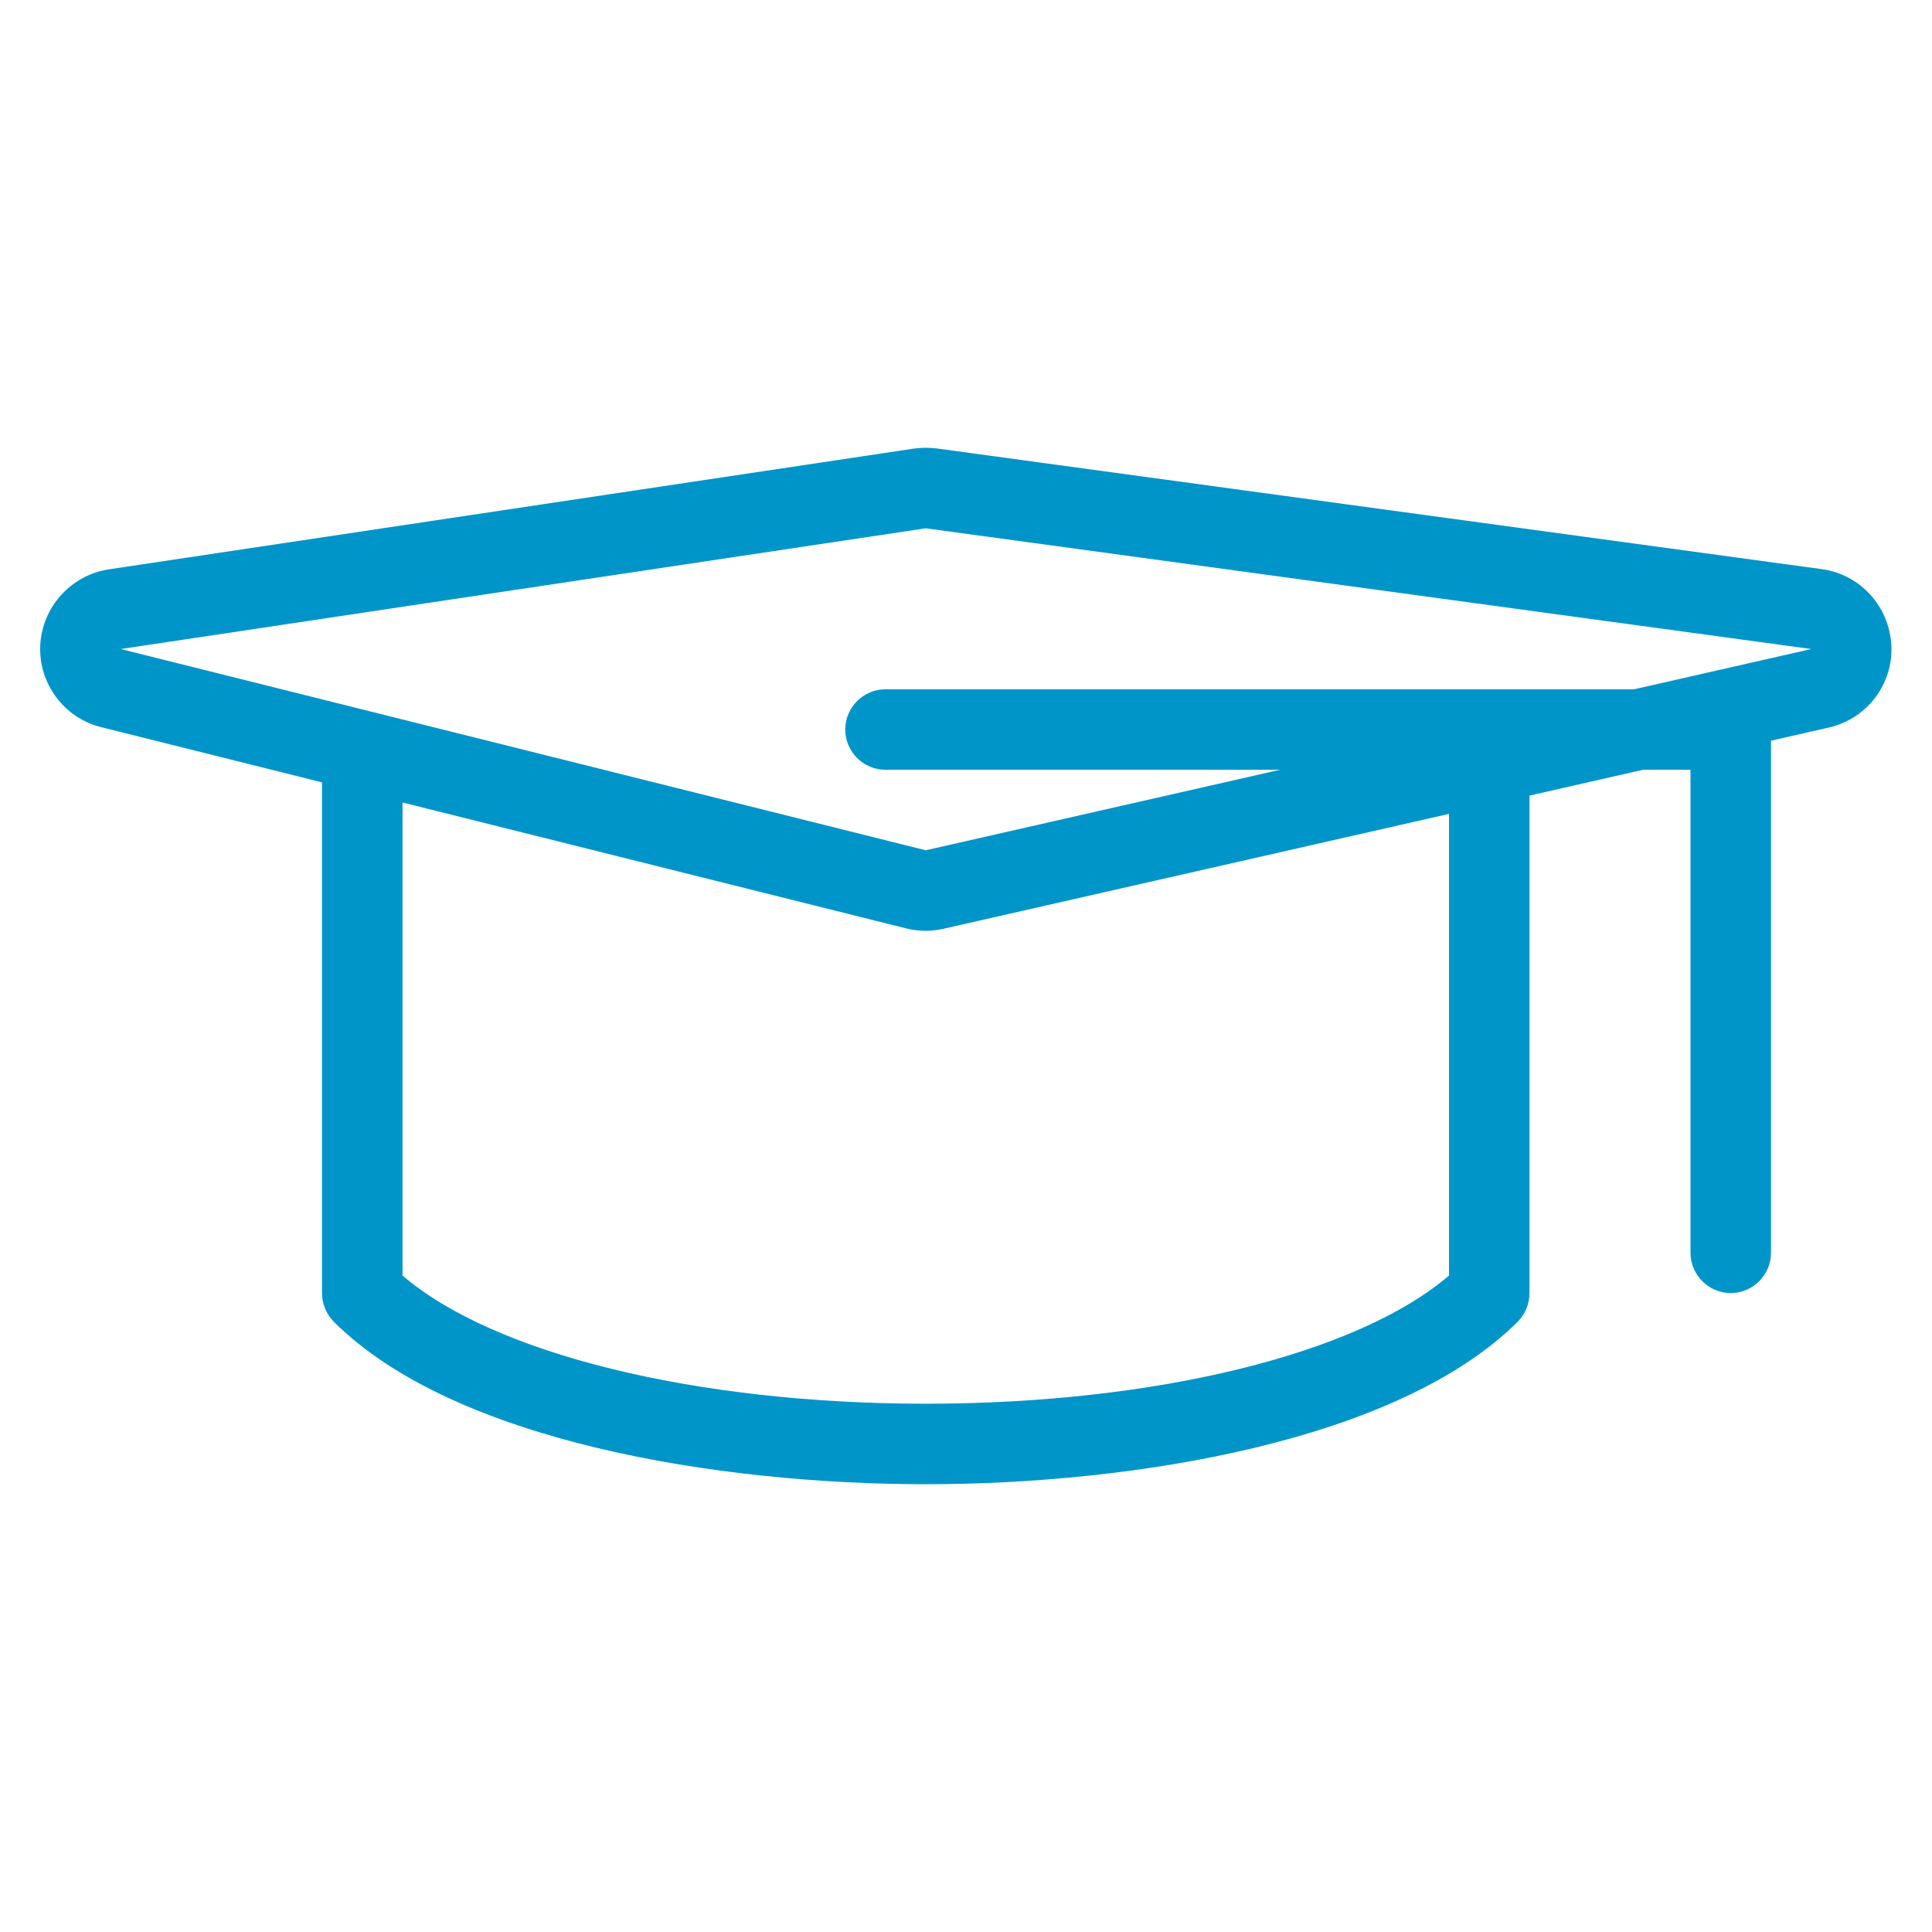
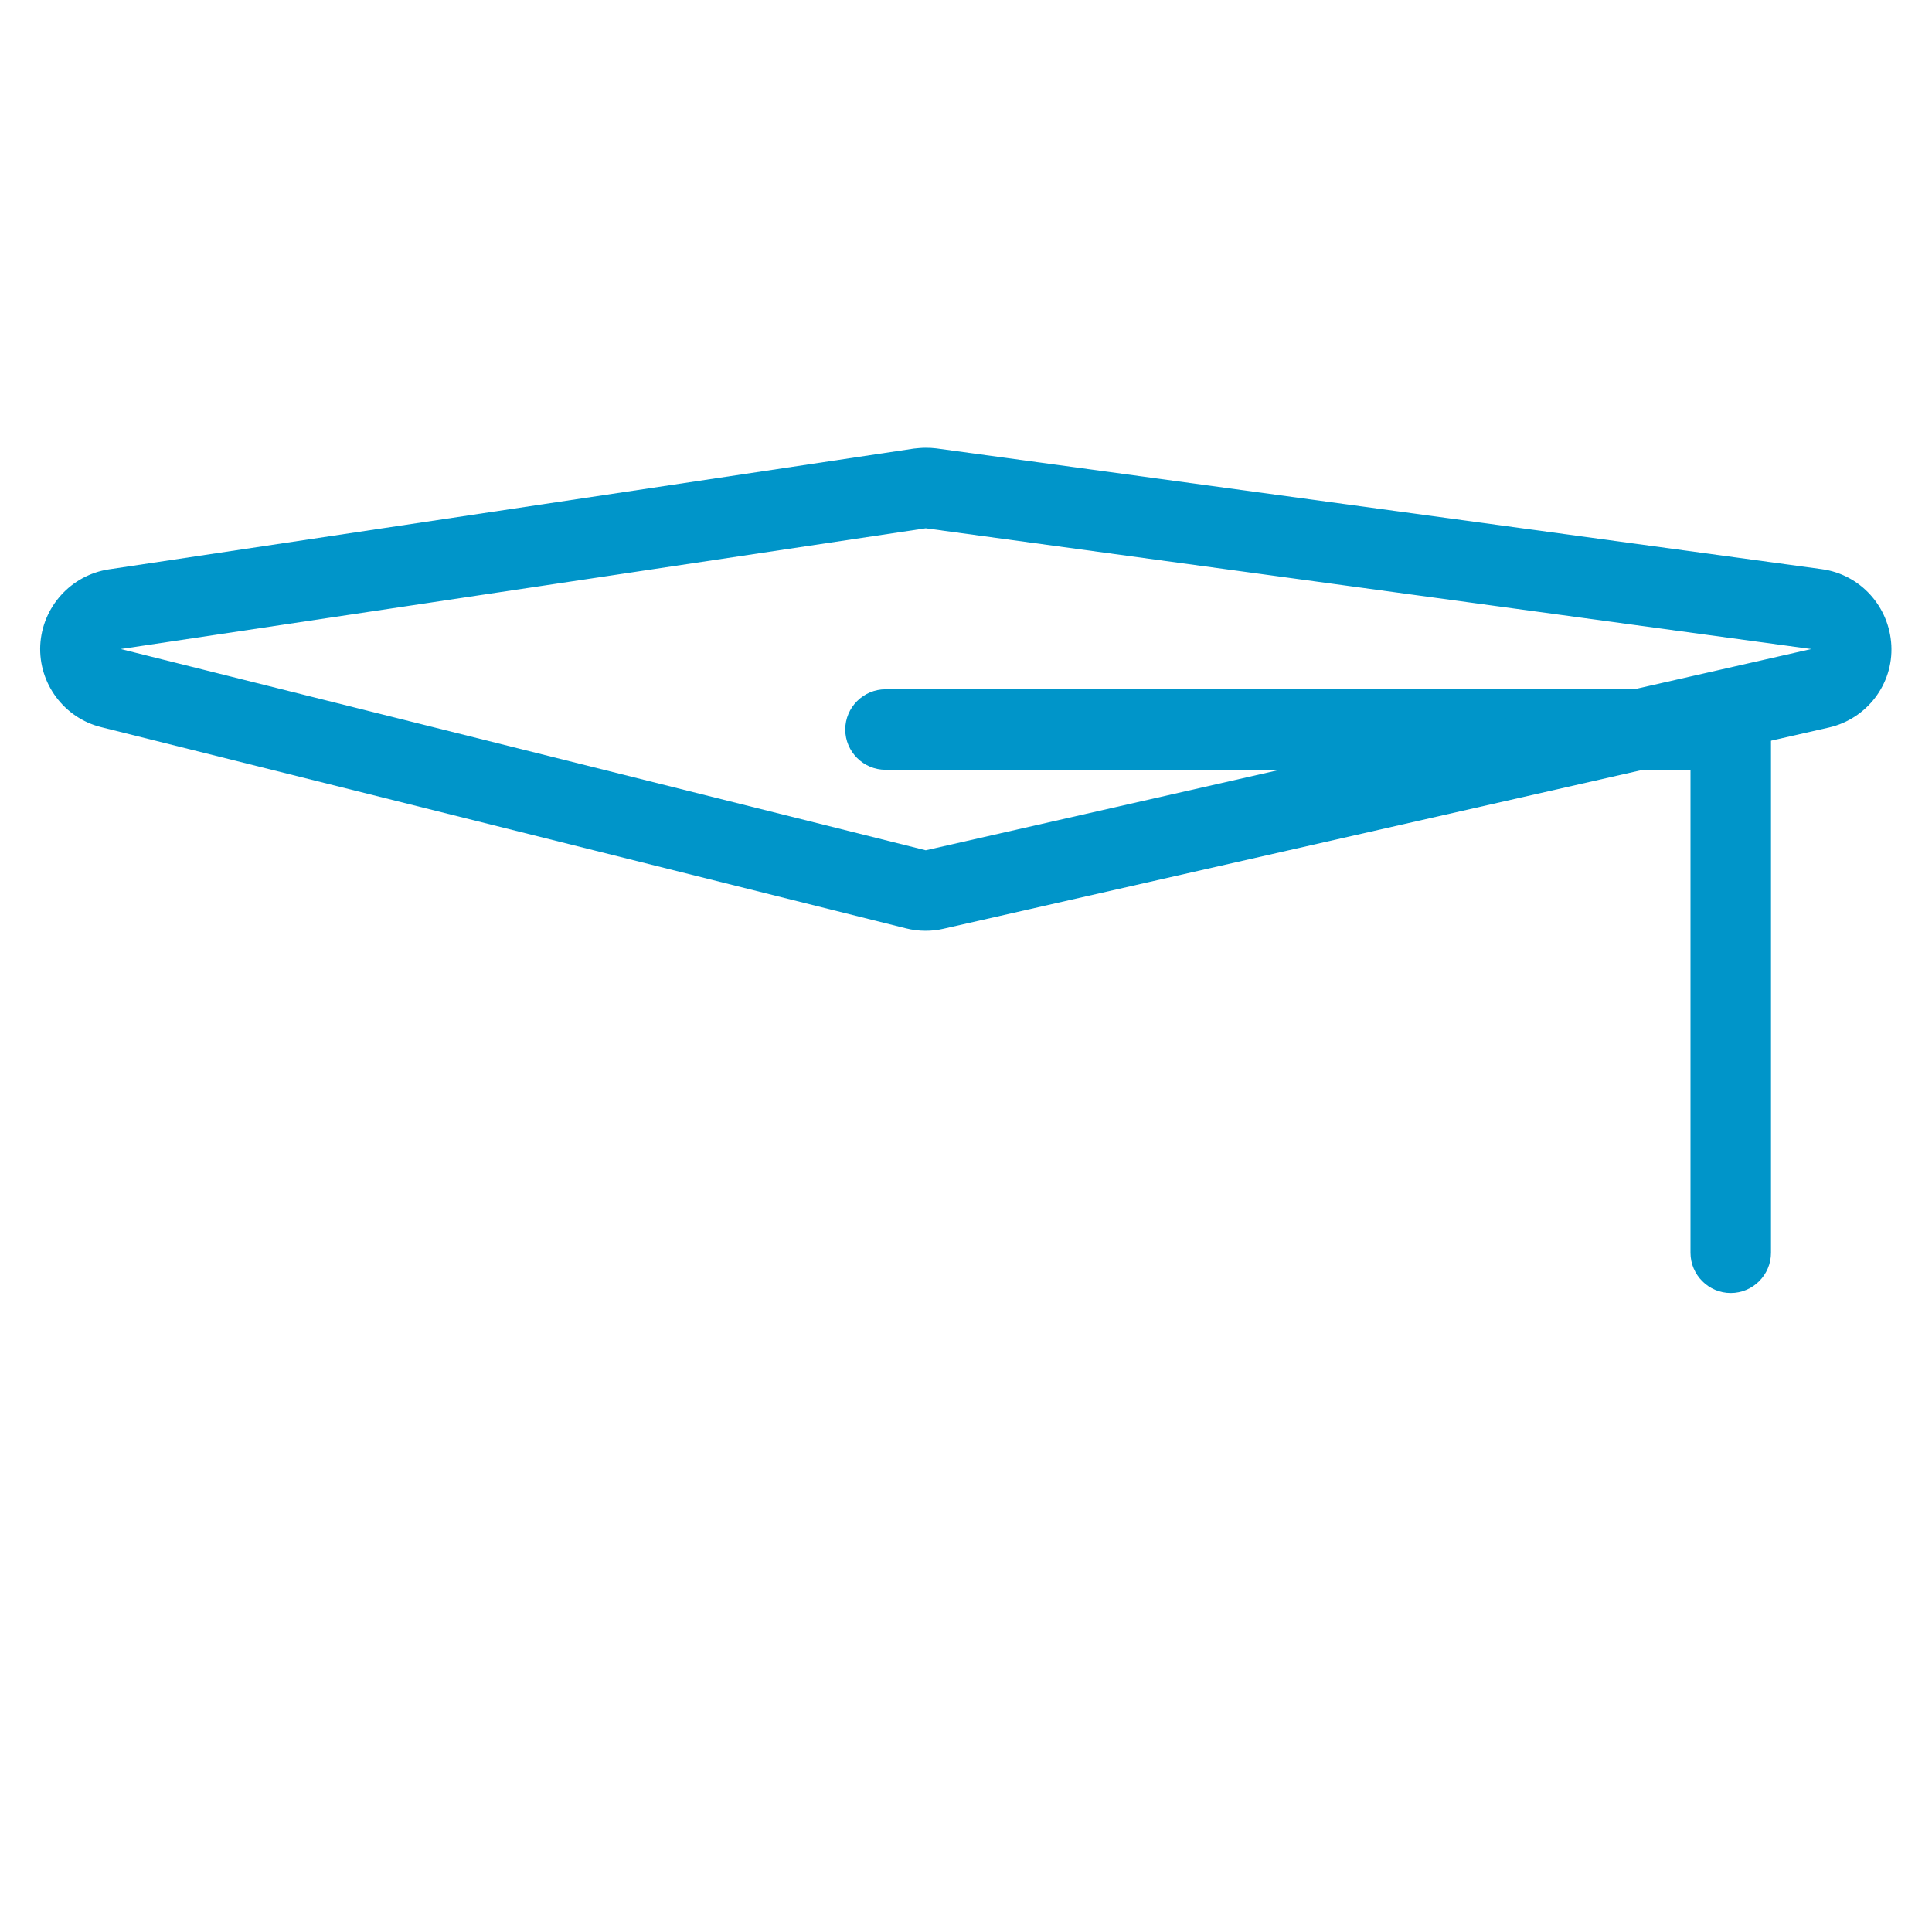
<svg xmlns="http://www.w3.org/2000/svg" version="1.1" id="Ebene_1" x="0px" y="0px" viewBox="0 0 96 96" style="enable-background:new 0 0 96 96;" xml:space="preserve" width="115" height="115">
  <style type="text/css">
	.st0{fill:#0095C9;}
</style>
-   <path class="st0" d="M46,73.75c-10.31,0-23.45-2.12-29.42-8.08C16.21,65.29,16,64.78,16,64.25v-26c0-1.1,0.9-2,2-2s2,0.9,2,2v25.13  c4.53,3.89,14.57,6.37,26,6.37s21.47-2.48,26-6.37V38.25c0-1.1,0.9-2,2-2s2,0.9,2,2v26c0,0.53-0.21,1.04-0.58,1.42  C69.45,71.62,56.31,73.75,46,73.75z" />
  <path class="st0" d="M86,64.25c-1.1,0-2-0.9-2-2v-24H44c-1.1,0-2-0.9-2-2s0.9-2,2-2h42c1.1,0,2,0.9,2,2v26  C88,63.35,87.1,64.25,86,64.25z" />
  <path class="st0" d="M46,26.25l44,6l-44,10l-40-10L46,26.25z M46,22.25c-0.2,0-0.4,0.02-0.59,0.04l-40,6  C3.52,28.58,2.1,30.16,2,32.06c-0.09,1.9,1.18,3.61,3.02,4.07l40,10c0.32,0.08,0.64,0.12,0.97,0.12c0.3,0,0.59-0.03,0.89-0.1l44-10  c1.88-0.43,3.2-2.15,3.1-4.08s-1.54-3.53-3.46-3.79l-44-6C46.36,22.26,46.18,22.25,46,22.25L46,22.25z" />
</svg>